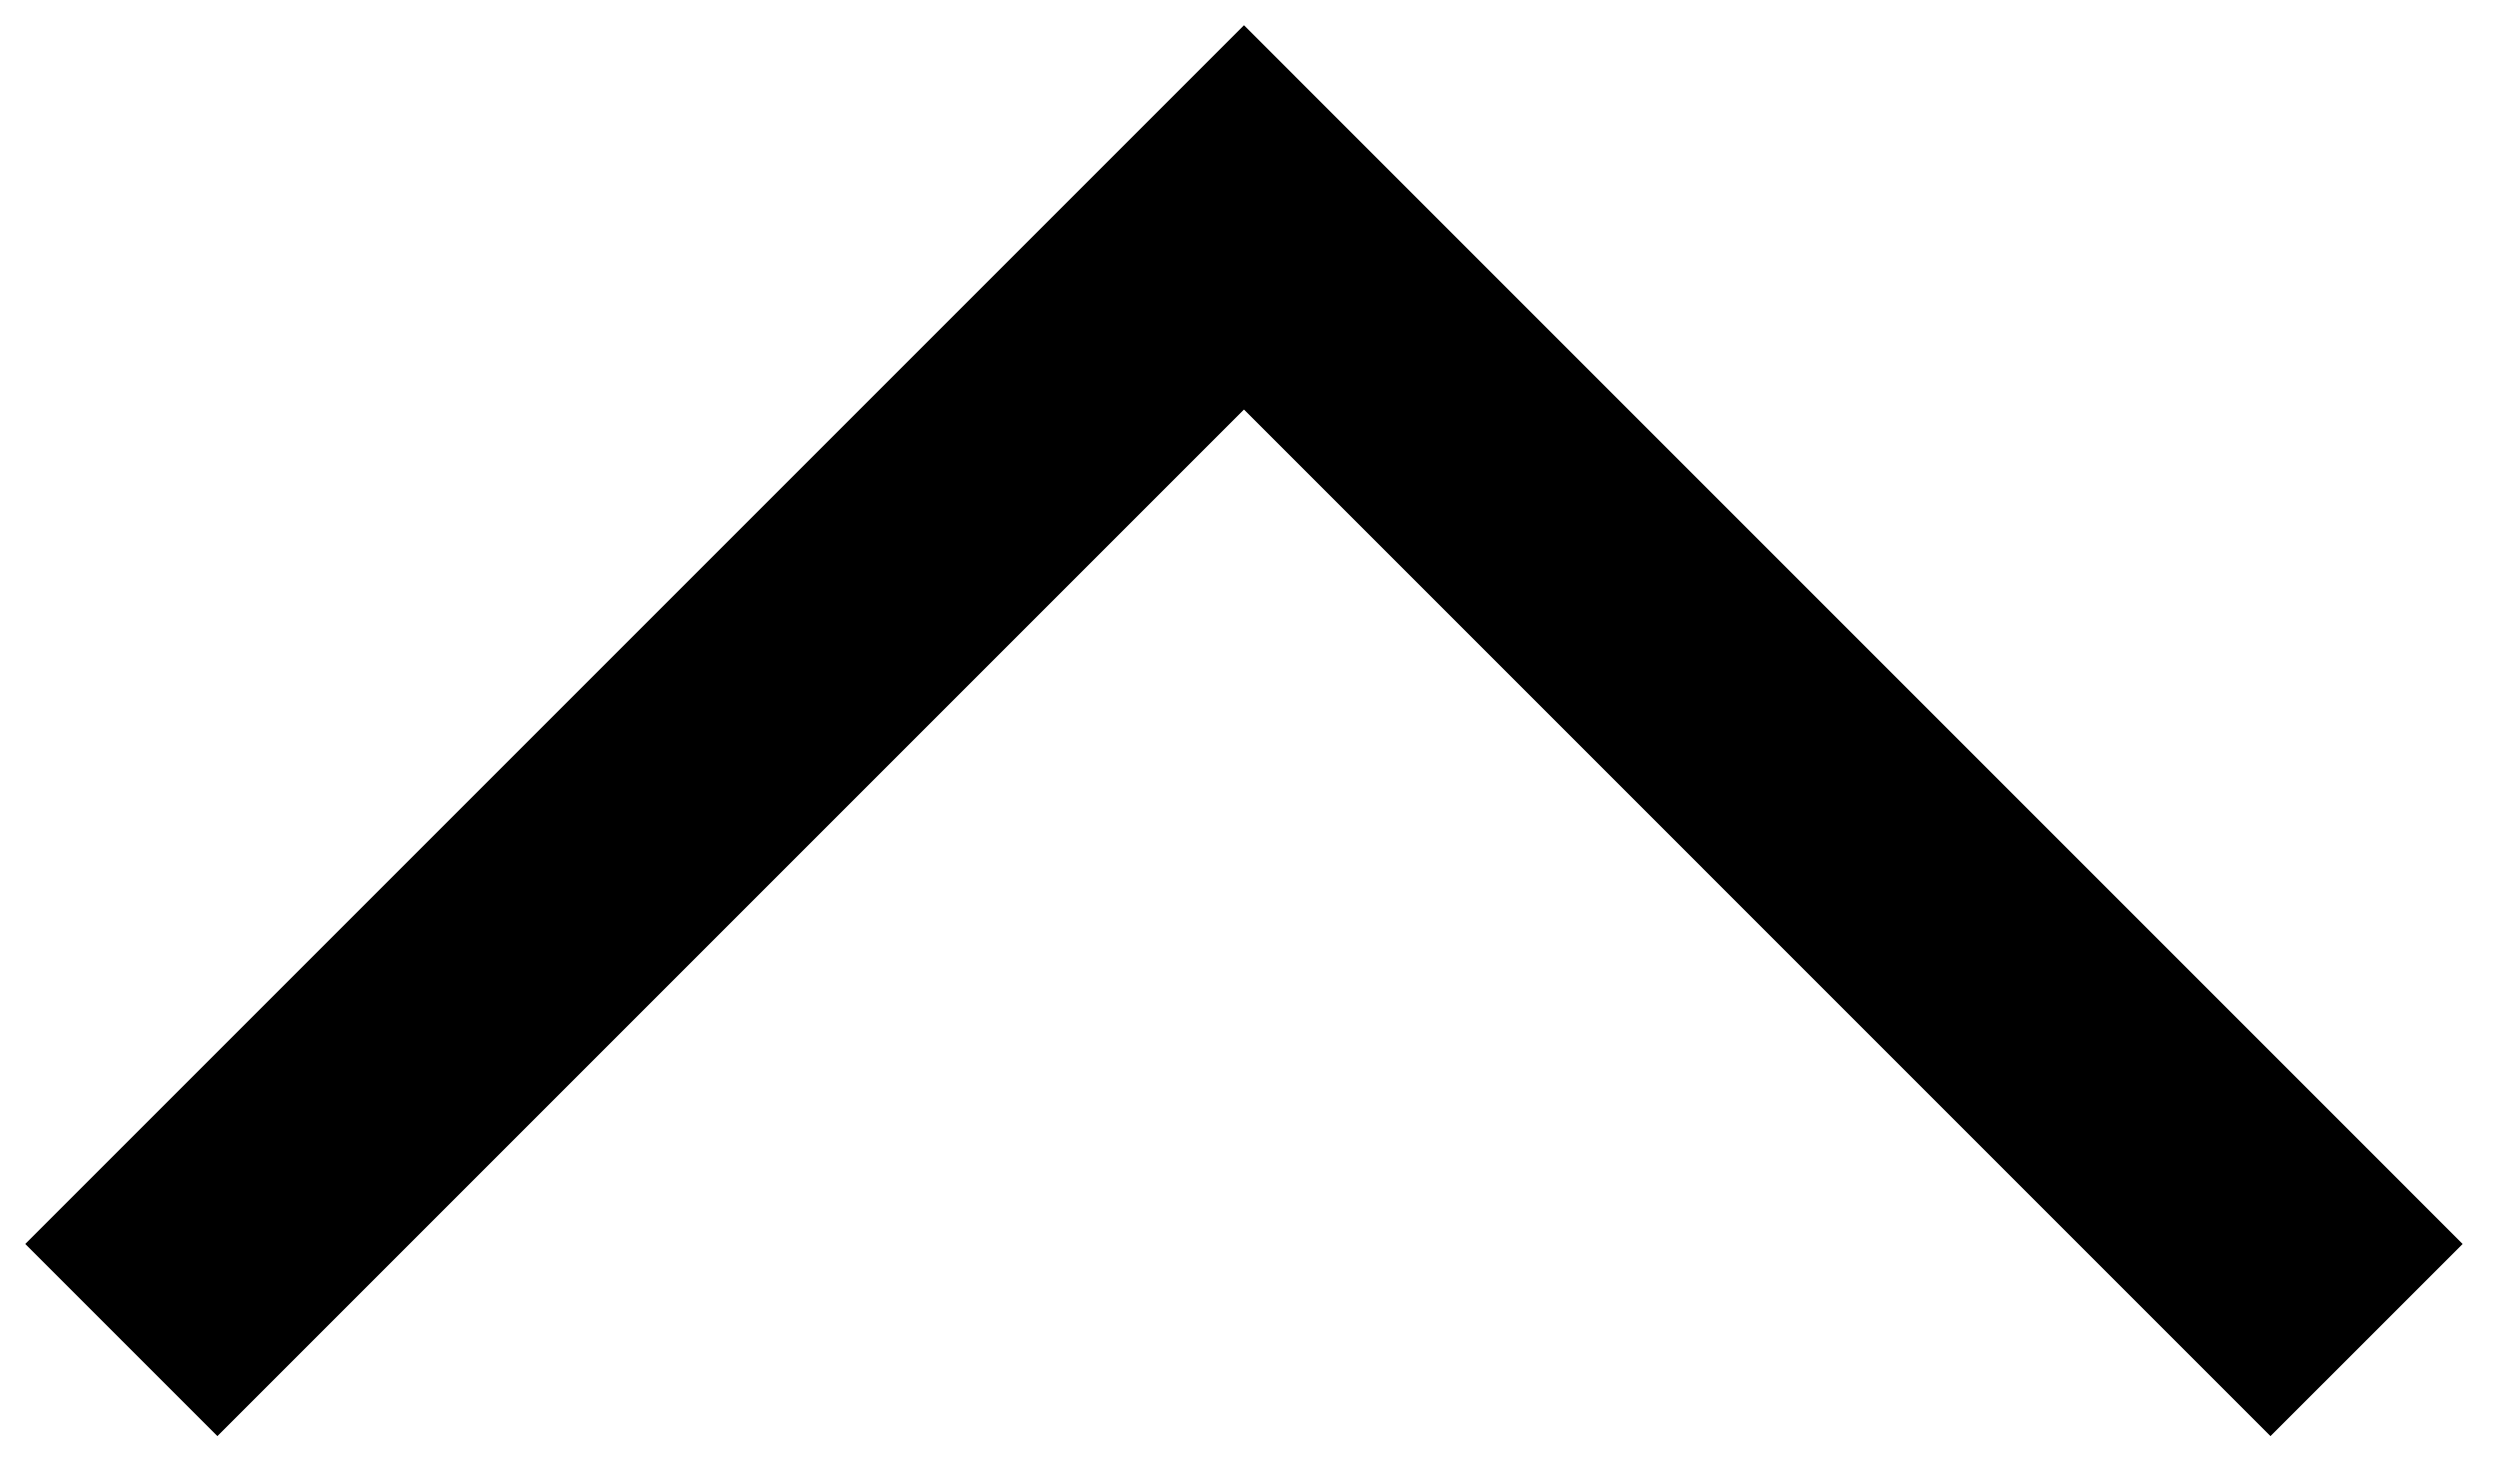
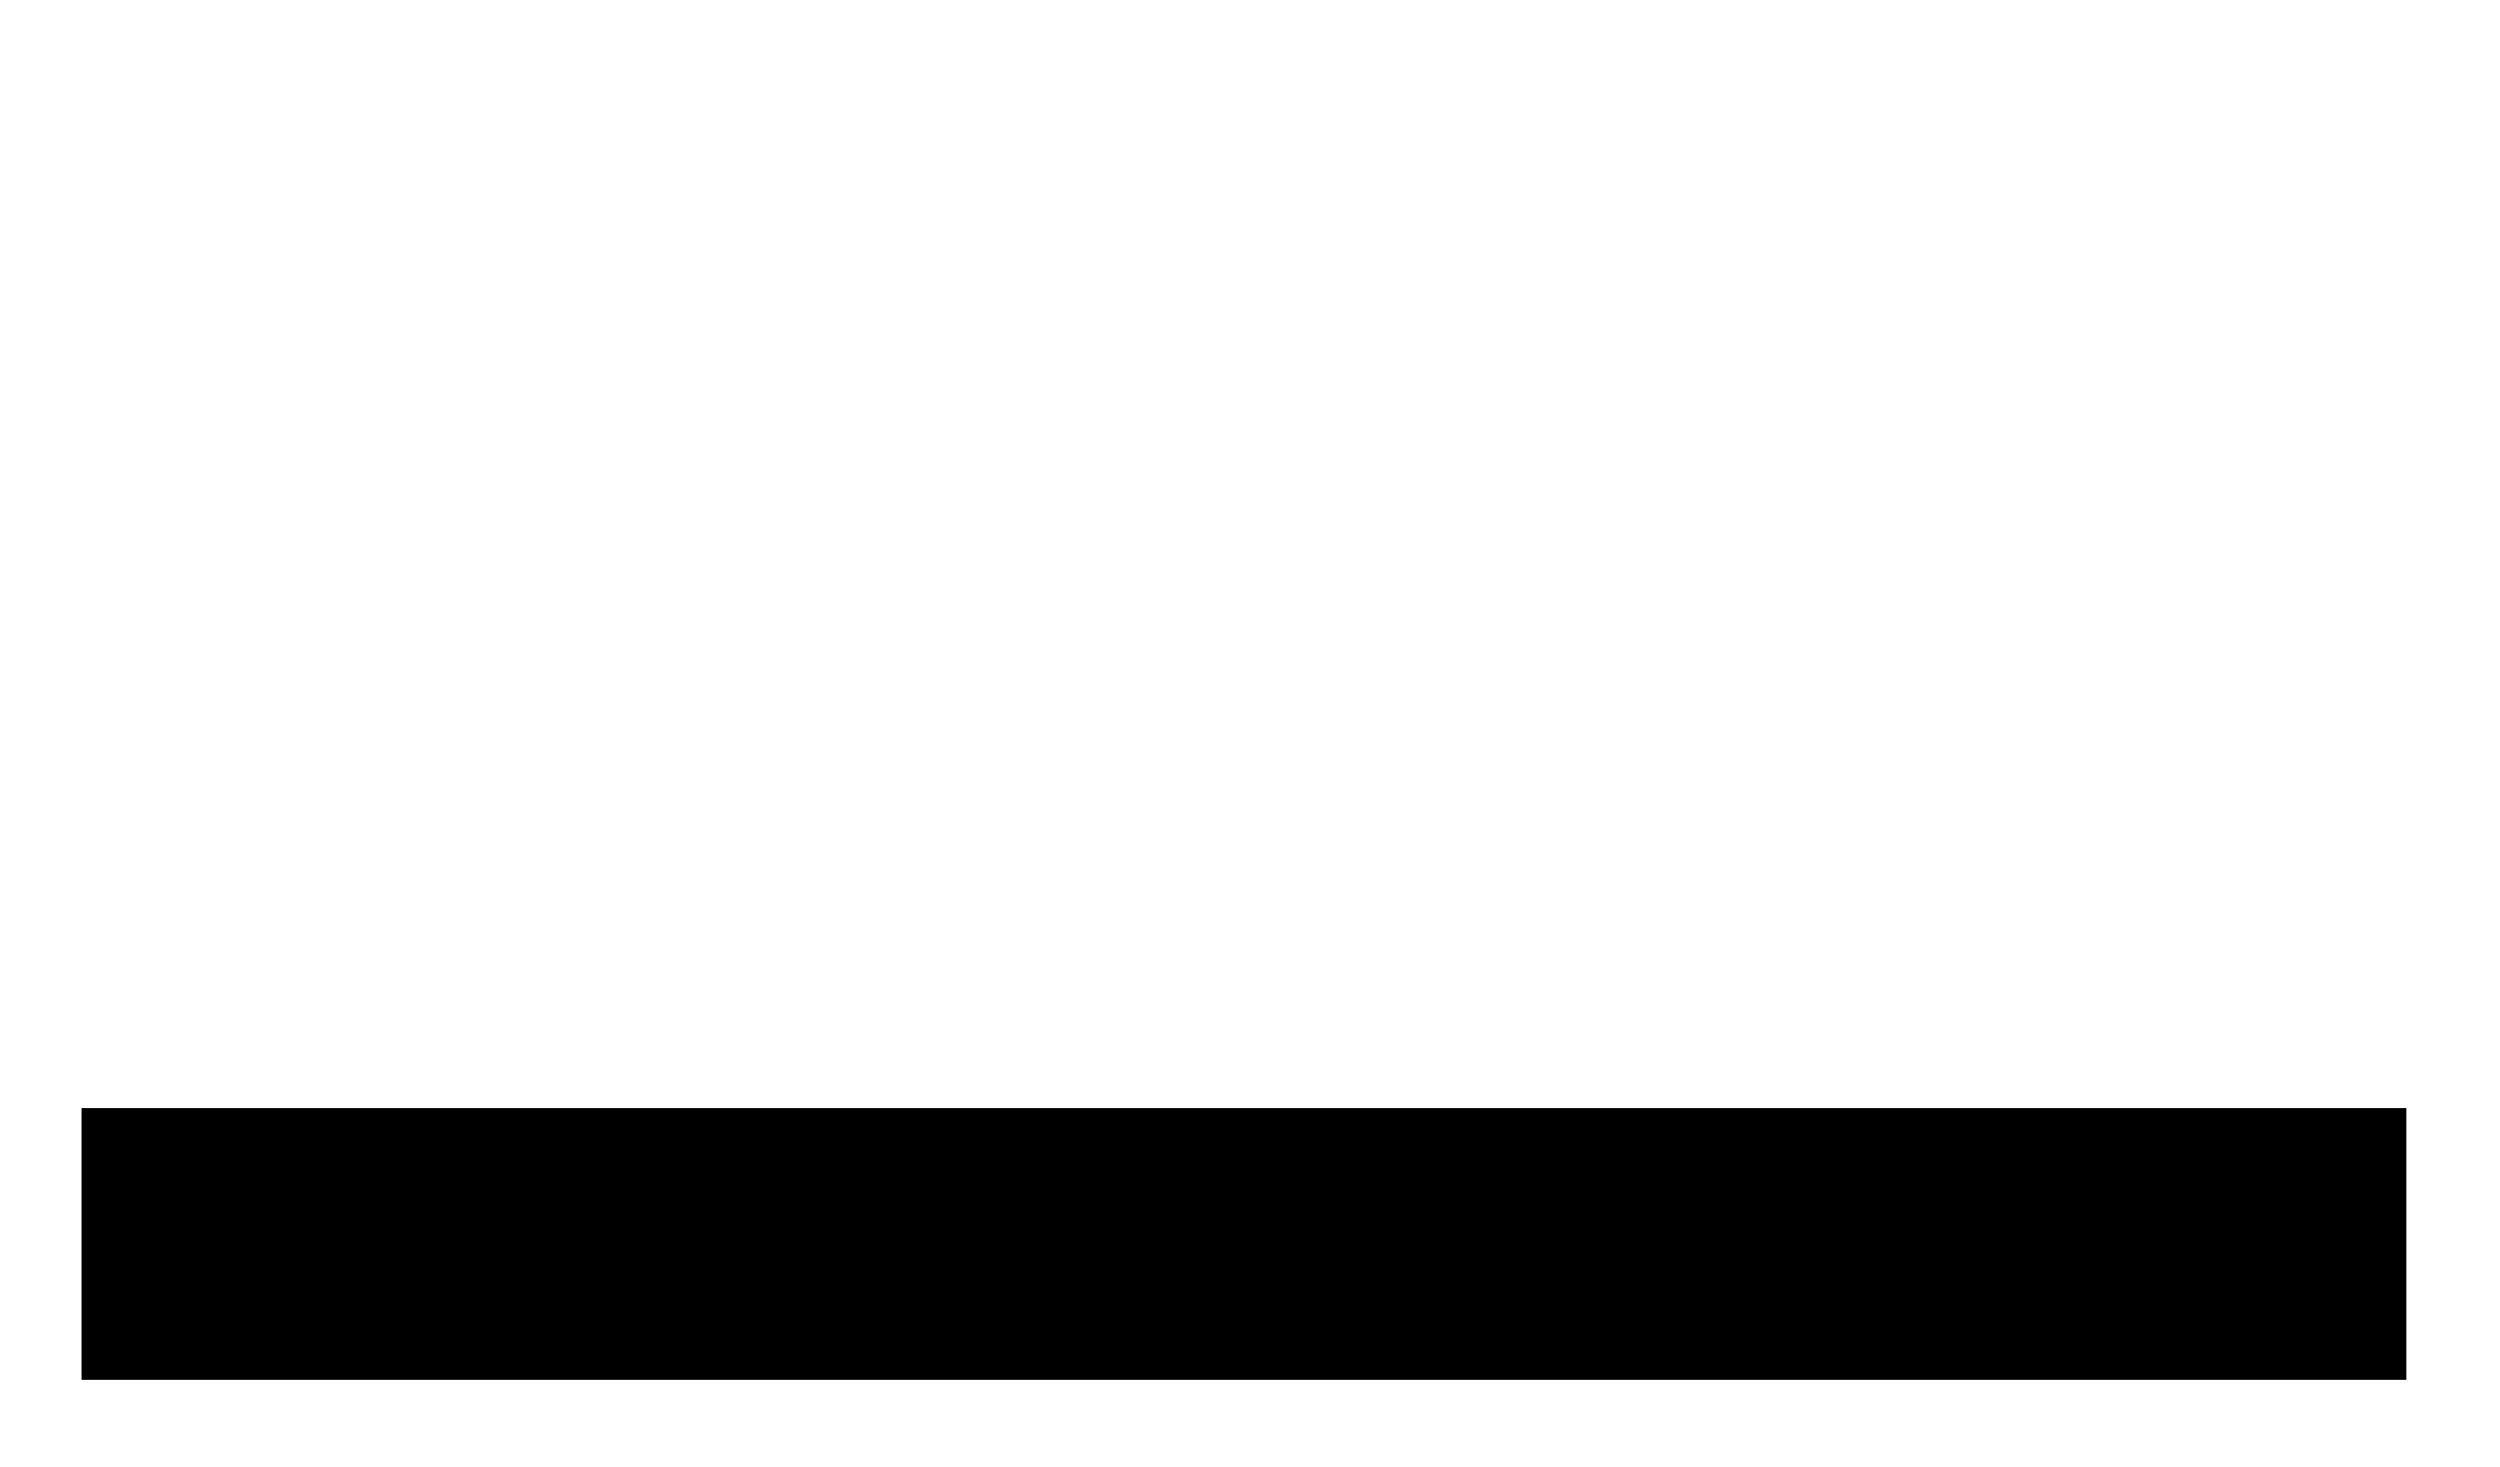
<svg xmlns="http://www.w3.org/2000/svg" width="46" height="27" viewBox="0 0 46 27" fill="none">
-   <path d="M41.777 22.889L22.889 4L4 22.889" stroke="black" stroke-width="5" stroke-linecap="square" />
+   <path d="M41.777 22.889L4 22.889" stroke="black" stroke-width="5" stroke-linecap="square" />
</svg>